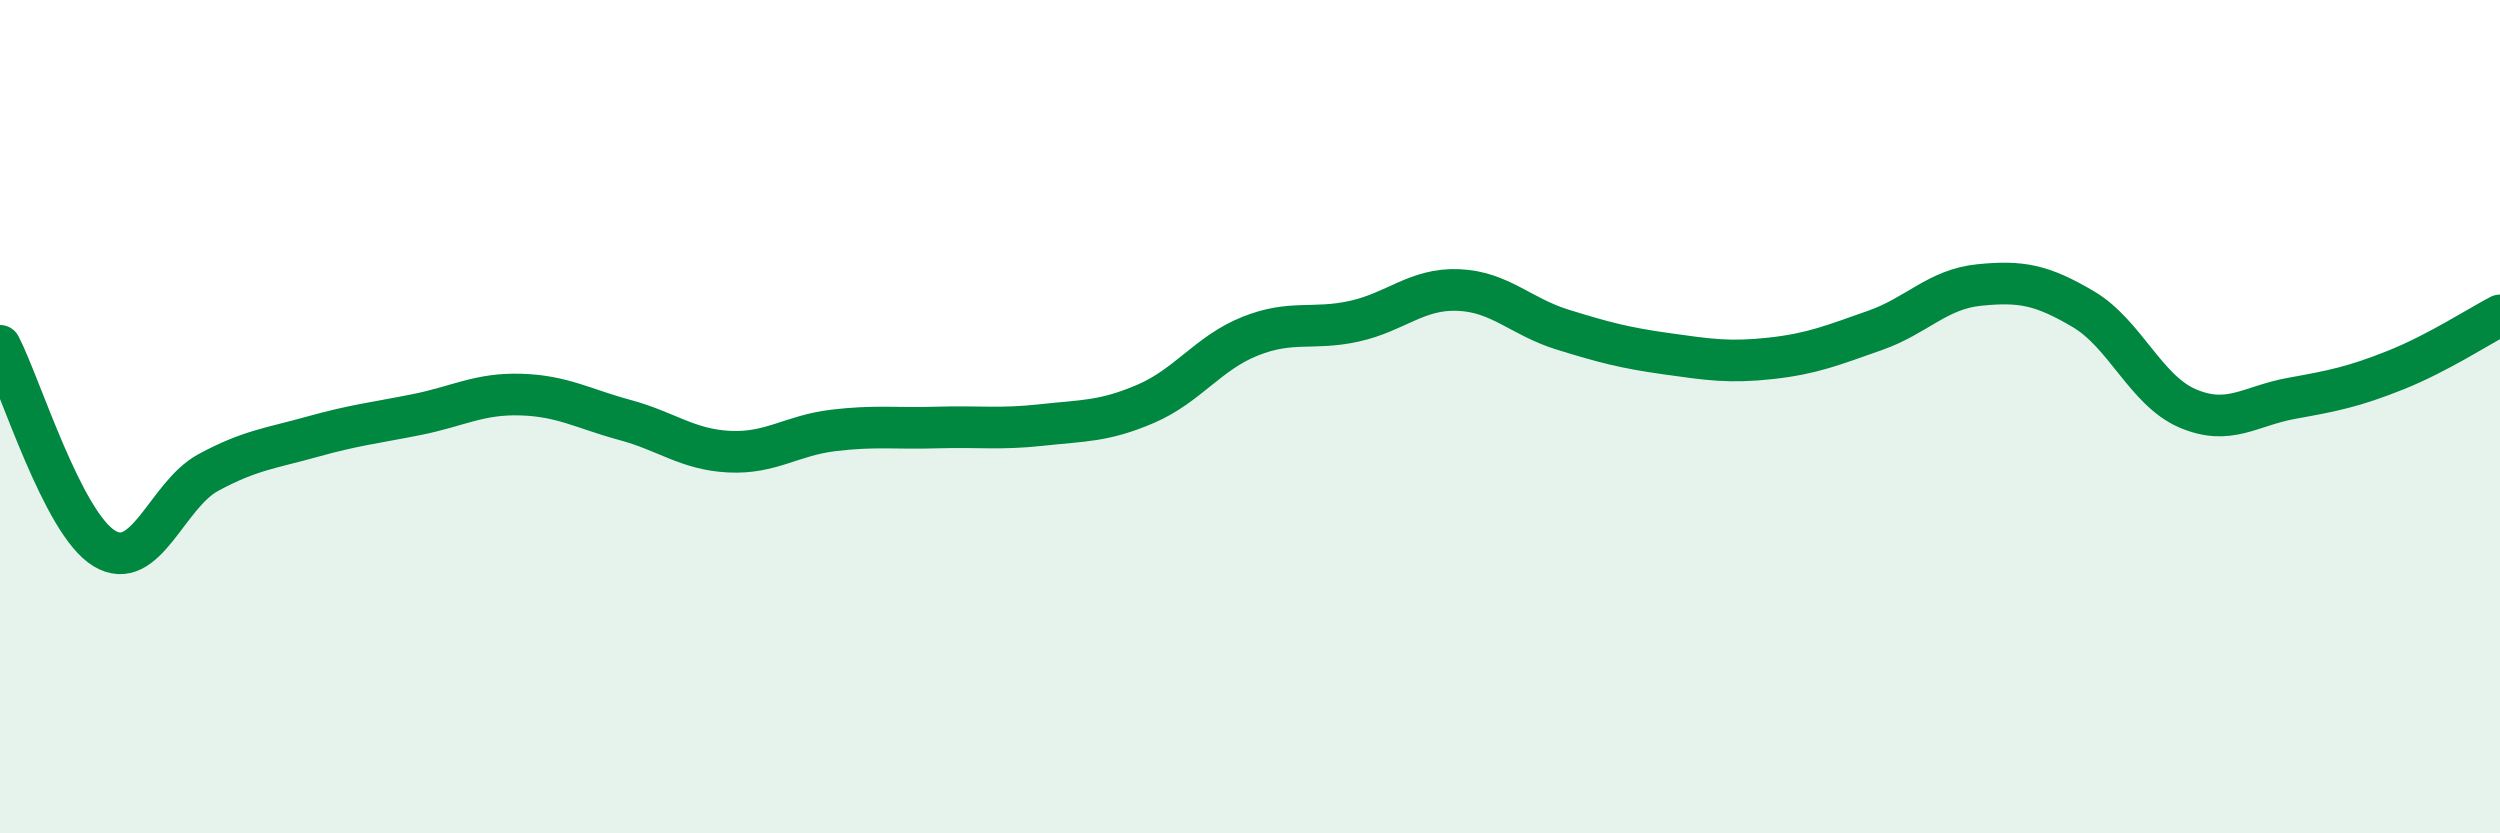
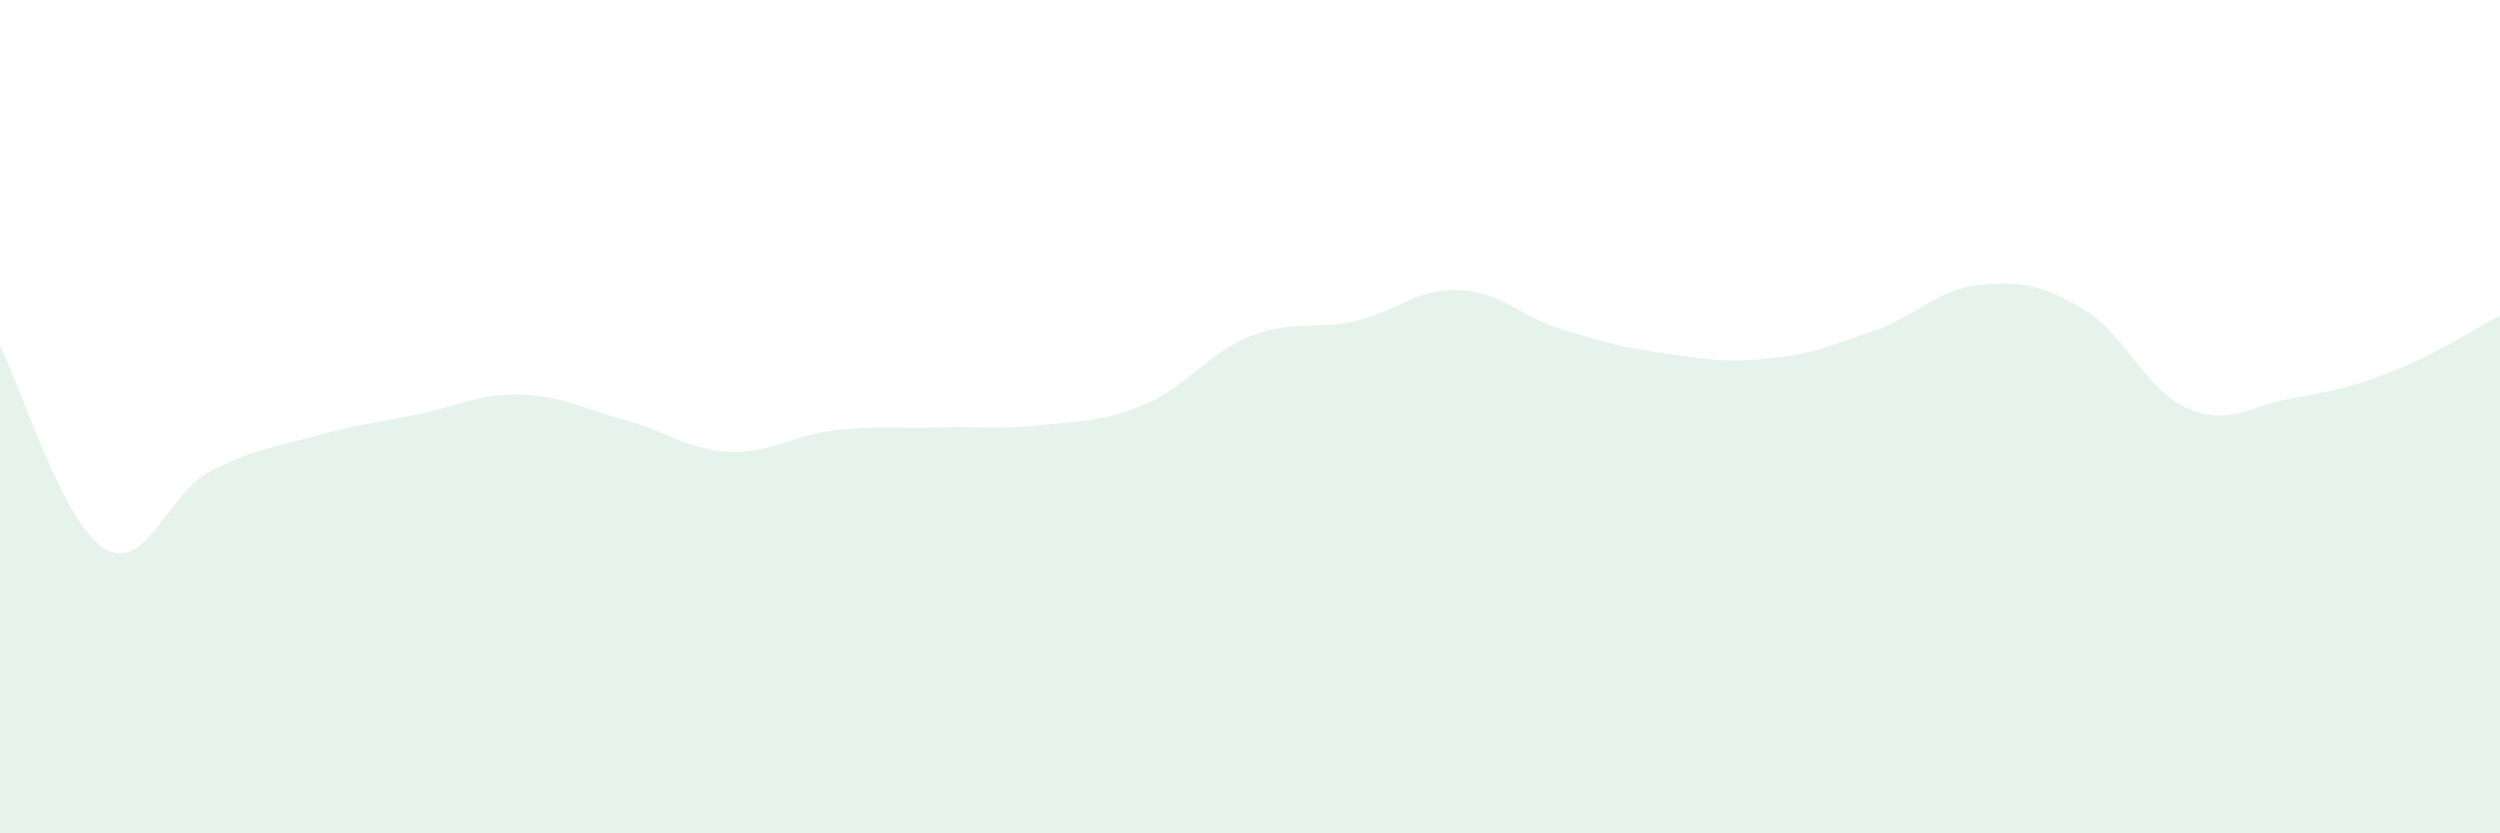
<svg xmlns="http://www.w3.org/2000/svg" width="60" height="20" viewBox="0 0 60 20">
  <path d="M 0,8.3 C 0.5,9.27 1.5,12.55 2.5,13.16 C 3.5,13.77 4,11.88 5,11.34 C 6,10.8 6.5,10.76 7.5,10.48 C 8.5,10.2 9,10.15 10,9.95 C 11,9.75 11.5,9.44 12.5,9.47 C 13.5,9.5 14,9.81 15,10.08 C 16,10.35 16.5,10.79 17.5,10.84 C 18.5,10.89 19,10.45 20,10.33 C 21,10.21 21.5,10.29 22.5,10.26 C 23.5,10.23 24,10.31 25,10.2 C 26,10.09 26.5,10.12 27.5,9.69 C 28.5,9.26 29,8.47 30,8.07 C 31,7.67 31.5,7.93 32.5,7.71 C 33.5,7.49 34,6.92 35,6.96 C 36,7 36.5,7.6 37.5,7.91 C 38.5,8.22 39,8.35 40,8.49 C 41,8.63 41.5,8.71 42.5,8.6 C 43.5,8.49 44,8.28 45,7.93 C 46,7.58 46.5,6.94 47.5,6.84 C 48.5,6.74 49,6.83 50,7.42 C 51,8.01 51.5,9.37 52.5,9.8 C 53.5,10.23 54,9.74 55,9.56 C 56,9.38 56.5,9.28 57.5,8.88 C 58.5,8.48 59.5,7.83 60,7.57L60 20L0 20Z" fill="#008740" opacity="0.1" stroke-linecap="round" stroke-linejoin="round" />
-   <path d="M 0,8.3 C 0.5,9.27 1.5,12.55 2.5,13.16 C 3.5,13.77 4,11.88 5,11.34 C 6,10.8 6.5,10.76 7.5,10.48 C 8.5,10.2 9,10.15 10,9.95 C 11,9.75 11.5,9.44 12.5,9.47 C 13.5,9.5 14,9.81 15,10.08 C 16,10.35 16.5,10.79 17.5,10.84 C 18.5,10.89 19,10.45 20,10.33 C 21,10.21 21.5,10.29 22.5,10.26 C 23.5,10.23 24,10.31 25,10.2 C 26,10.09 26.5,10.12 27.5,9.69 C 28.5,9.26 29,8.47 30,8.07 C 31,7.67 31.5,7.93 32.5,7.71 C 33.5,7.49 34,6.92 35,6.96 C 36,7 36.5,7.6 37.5,7.91 C 38.5,8.22 39,8.35 40,8.49 C 41,8.63 41.5,8.71 42.5,8.6 C 43.5,8.49 44,8.28 45,7.93 C 46,7.58 46.5,6.94 47.5,6.84 C 48.5,6.74 49,6.83 50,7.42 C 51,8.01 51.5,9.37 52.5,9.8 C 53.5,10.23 54,9.74 55,9.56 C 56,9.38 56.5,9.28 57.5,8.88 C 58.5,8.48 59.5,7.83 60,7.57" stroke="#008740" stroke-width="1" fill="none" stroke-linecap="round" stroke-linejoin="round" />
</svg>